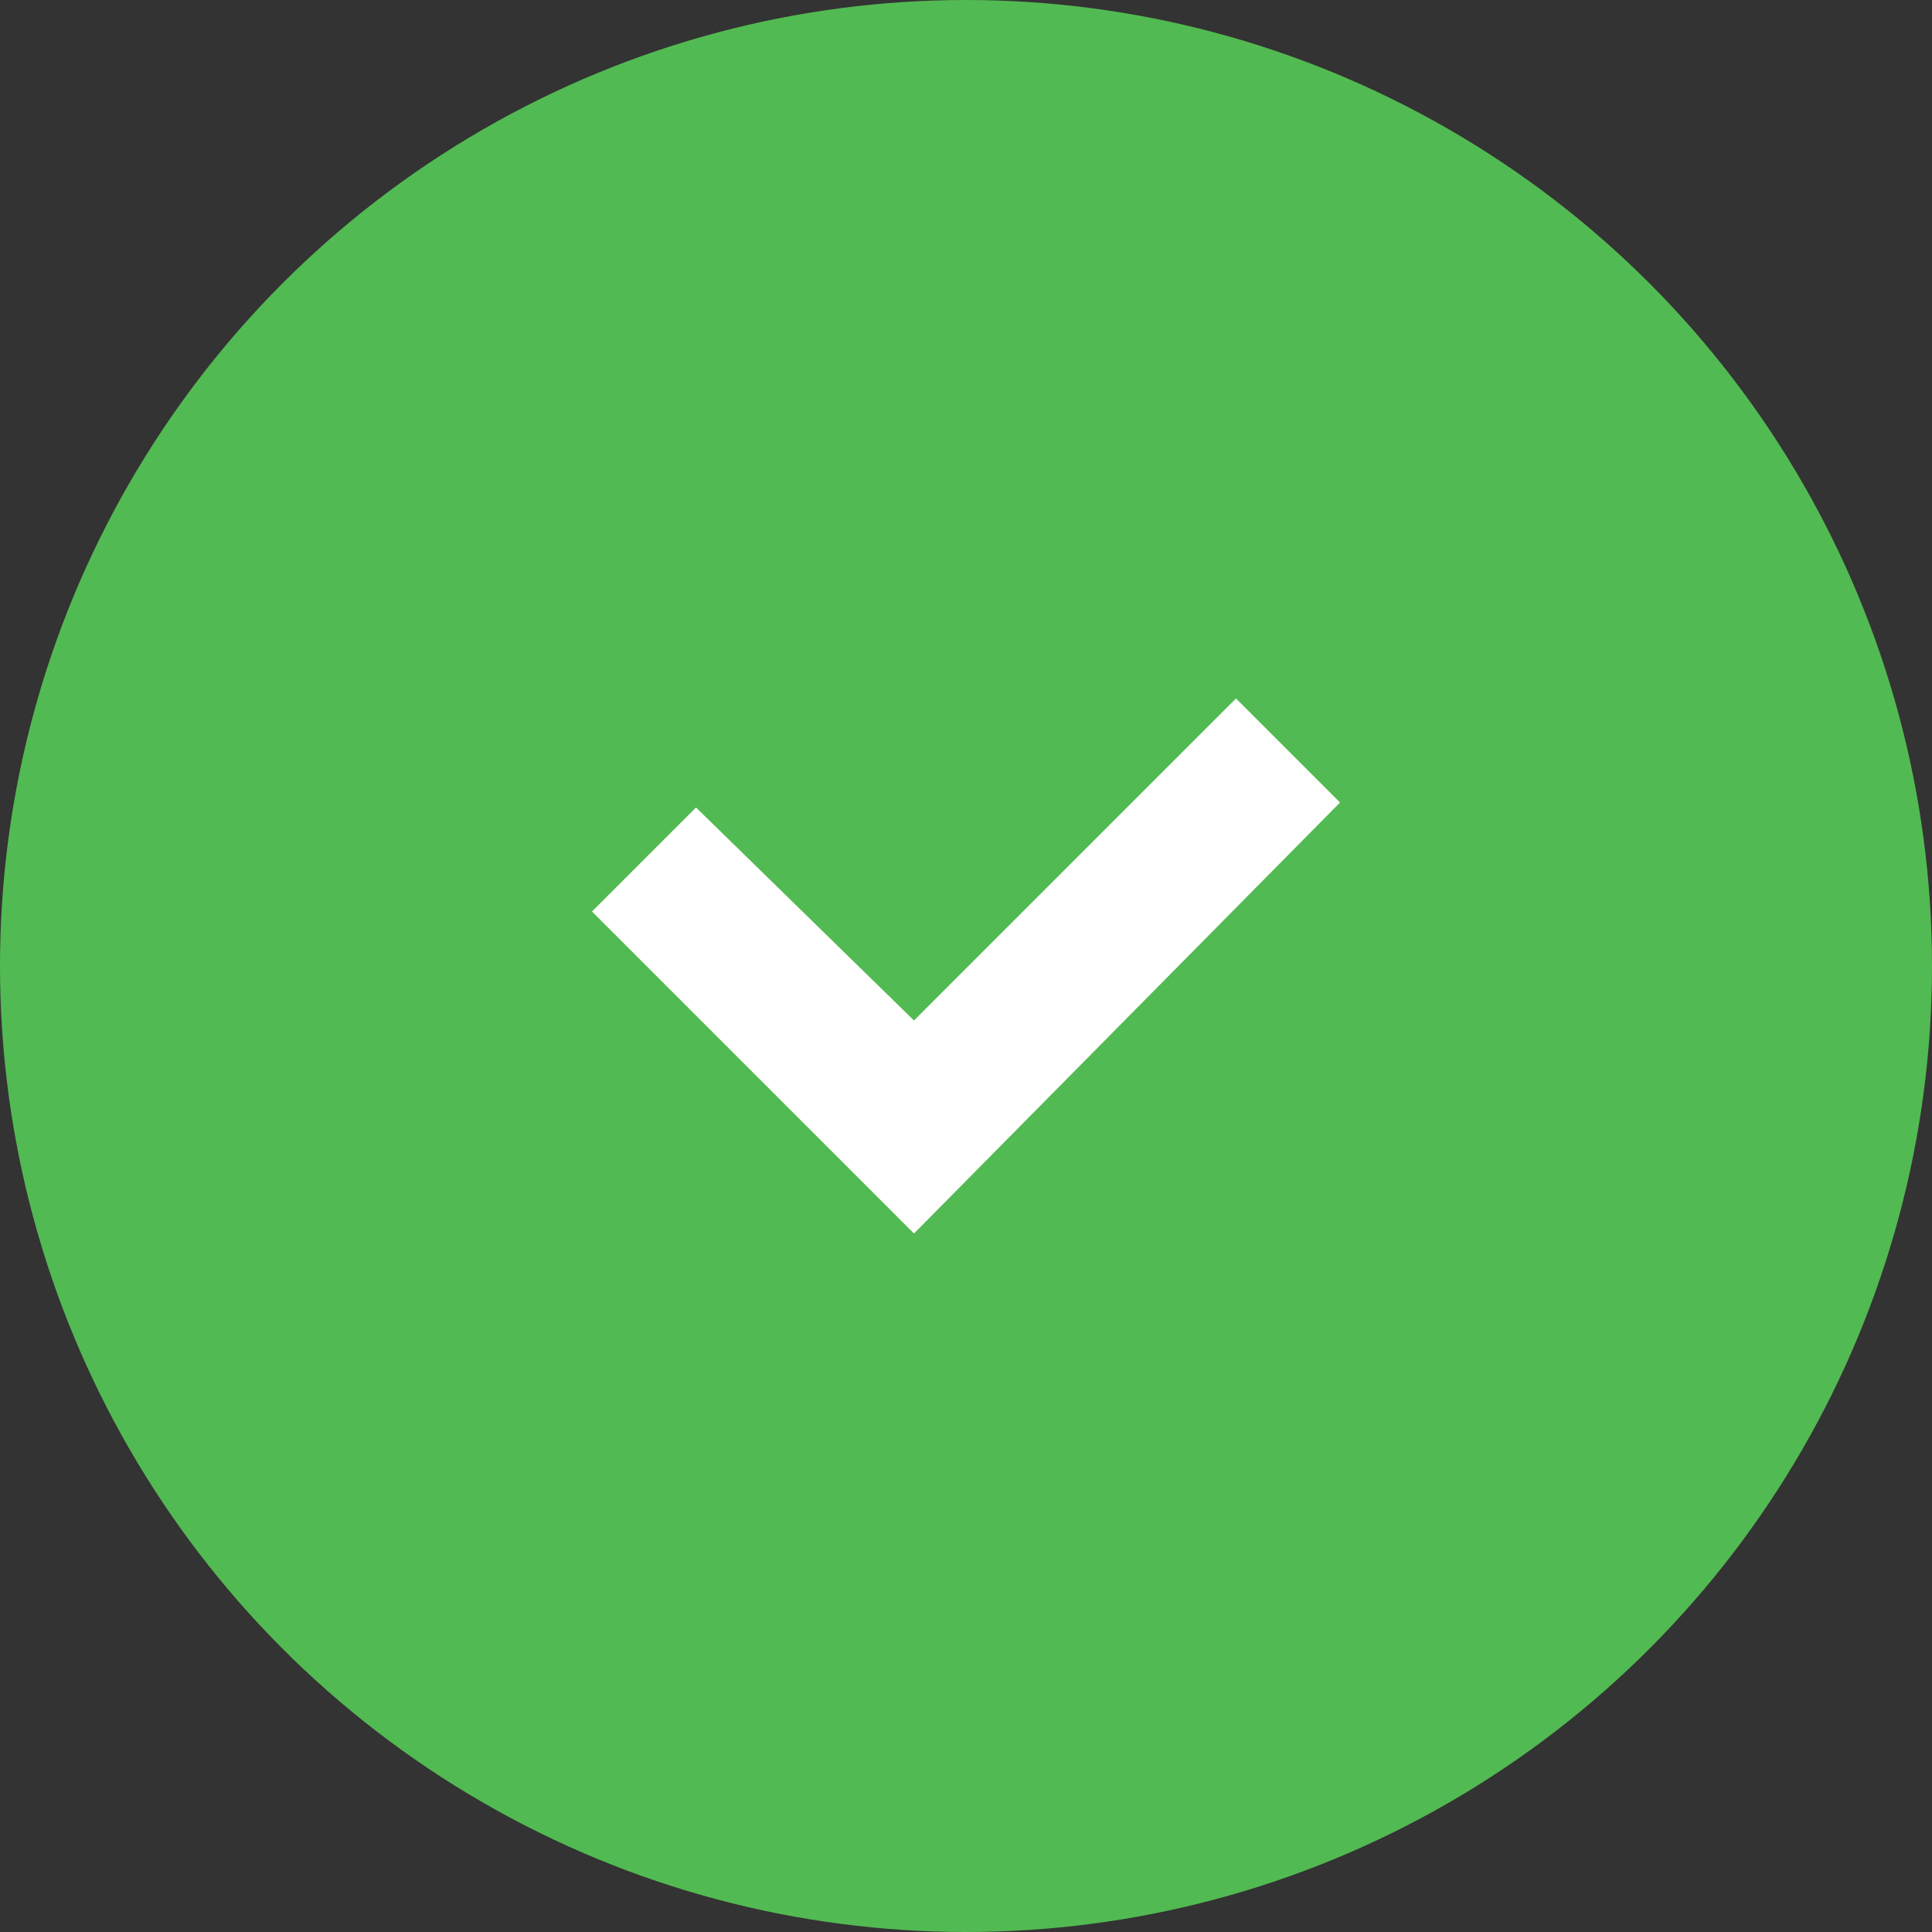
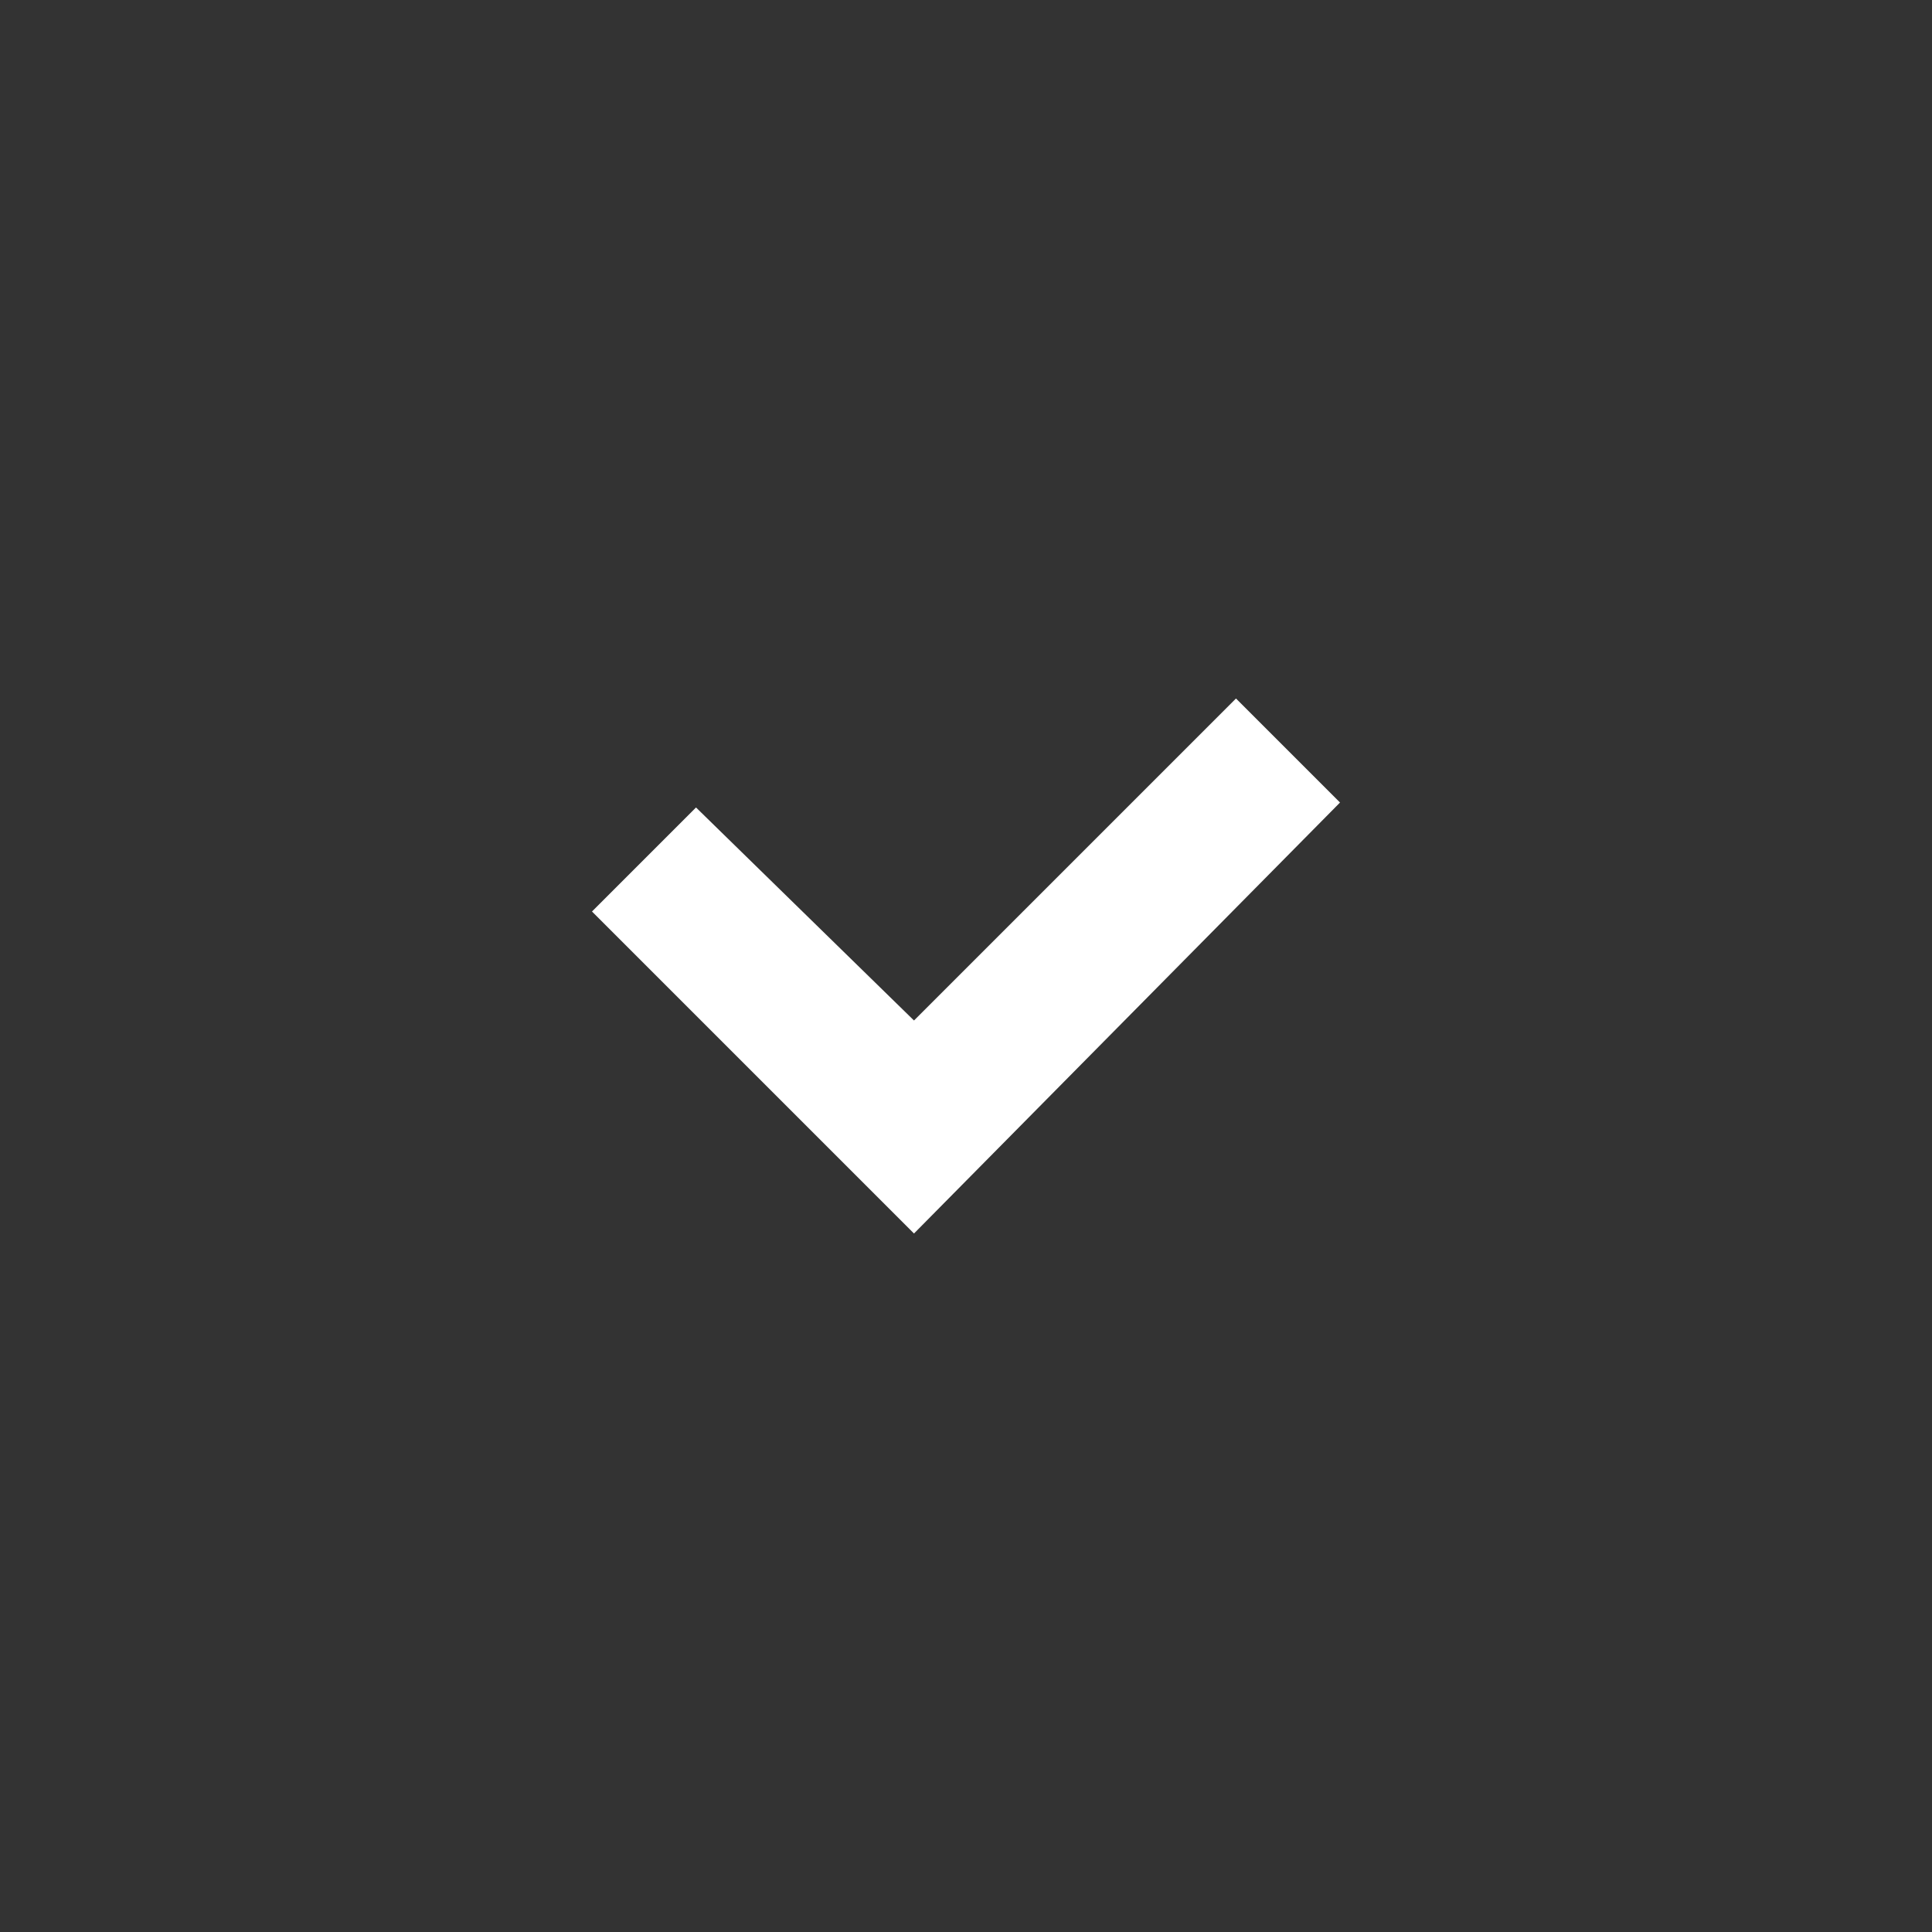
<svg xmlns="http://www.w3.org/2000/svg" width="39" height="39" viewBox="0 0 39 39">
  <rect x="0" y="0" width="39" height="39" fill="#333333" stroke="none" />
  <g id="Group_3500" data-name="Group 3500" transform="translate(-4558 -1737)">
-     <circle id="Ellipse_53" data-name="Ellipse 53" cx="19.5" cy="19.5" r="19.5" transform="translate(4558 1737)" fill="#52ba52" />
    <path id="Path_375" data-name="Path 375" d="M6.5,10.8,0,4.3,2.1,2.2,6.5,6.5,13,0l2.1,2.1Z" transform="translate(4569.95 1751.1)" fill="#fff" />
  </g>
</svg>